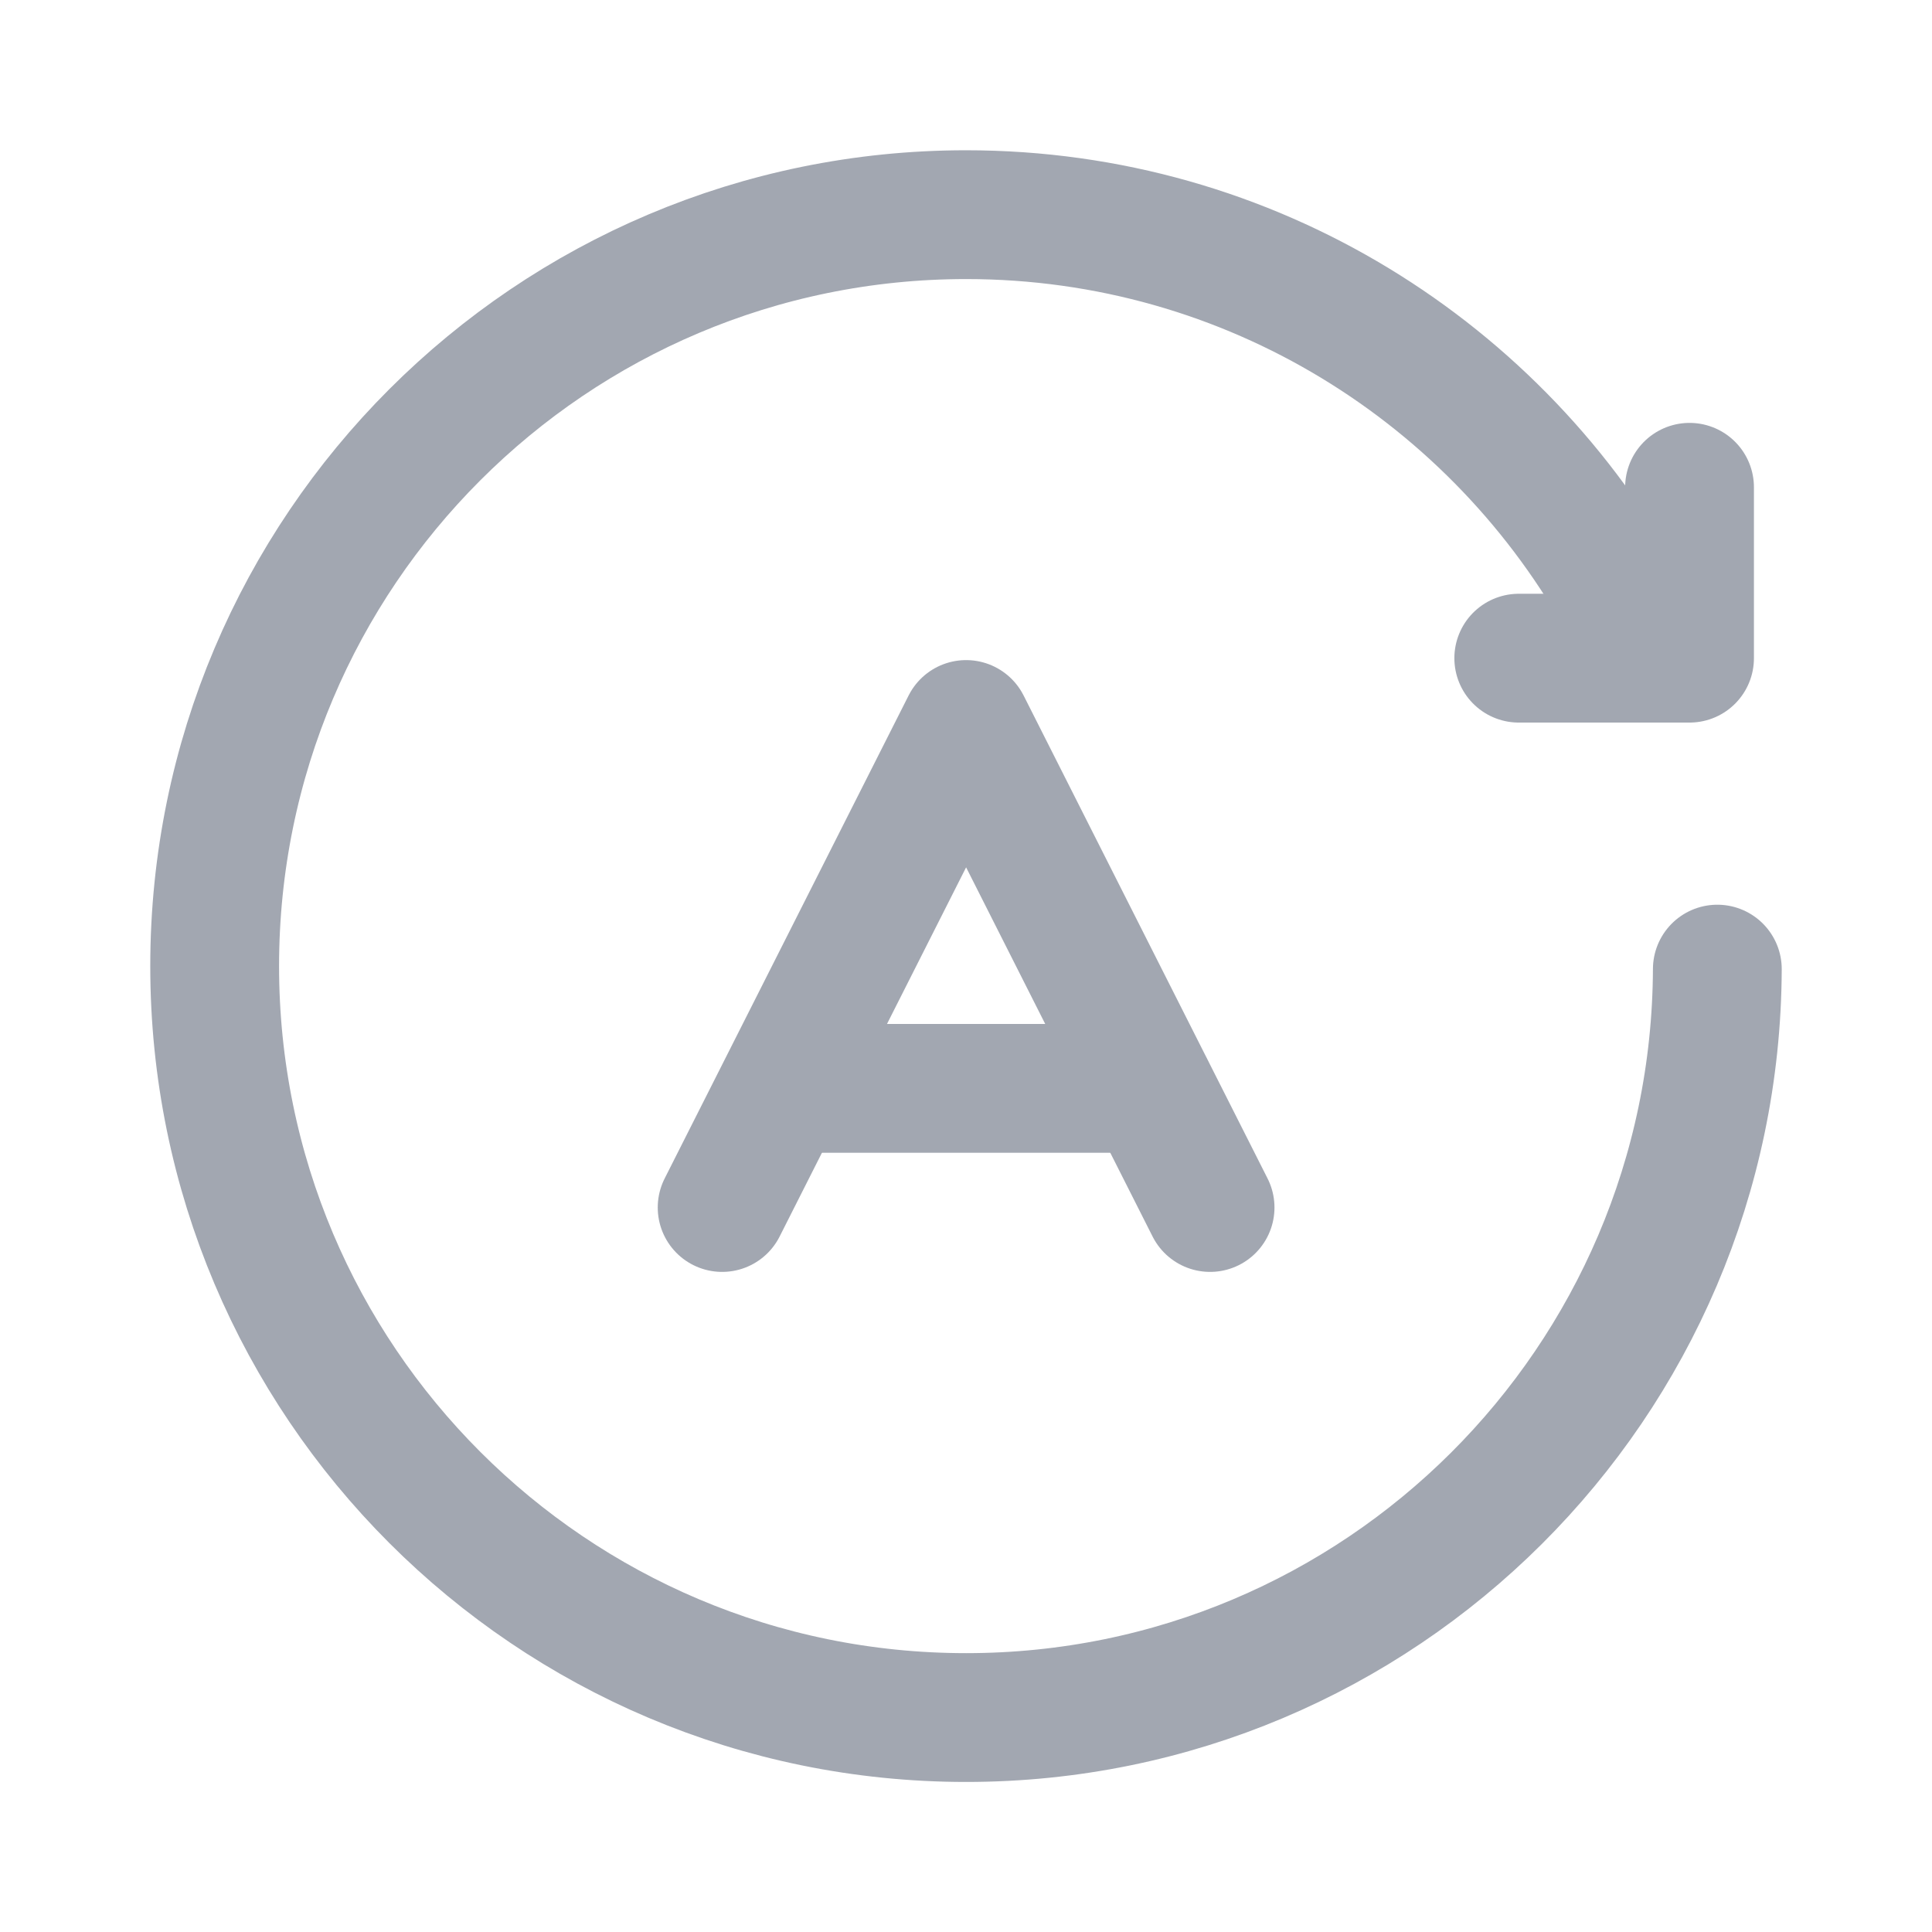
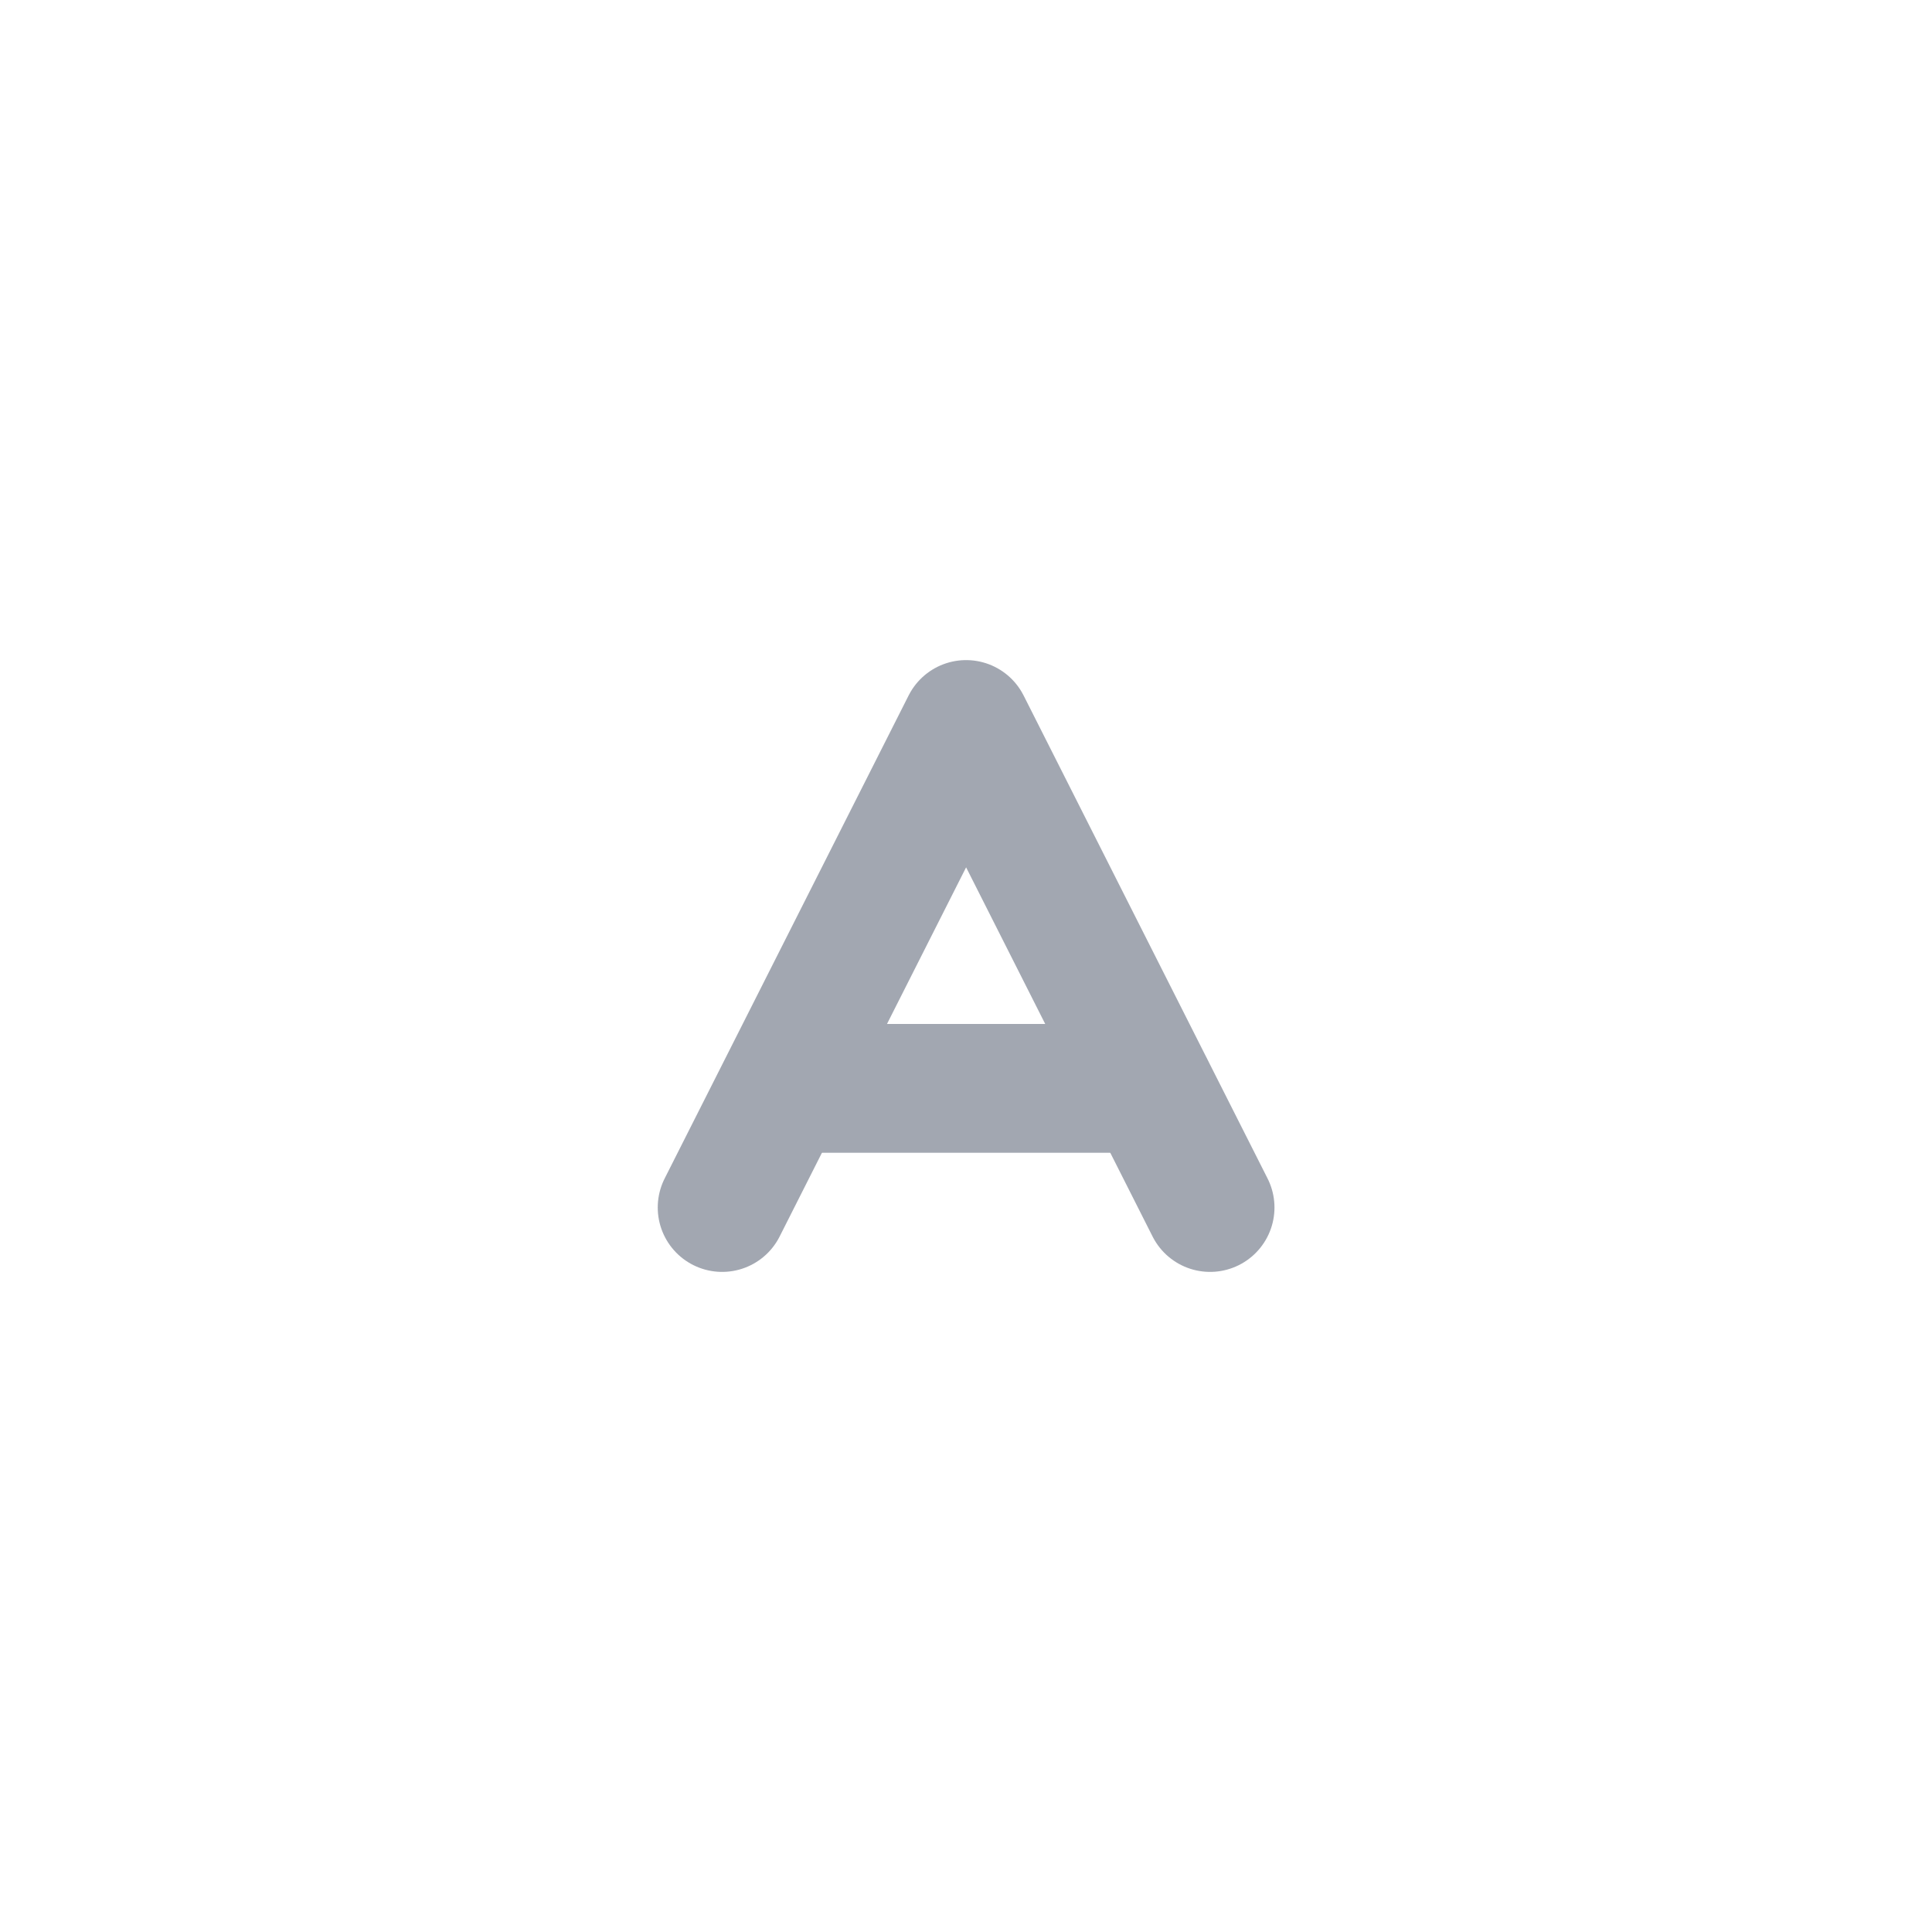
<svg xmlns="http://www.w3.org/2000/svg" width="18" height="18" viewBox="0 0 18 18" fill="none">
-   <path d="M14.15 6.132H15.741V4.54" stroke="#A2A7B1" stroke-width="1.2" stroke-linecap="round" stroke-linejoin="round" />
-   <path d="M15.15 5.654C13.963 3.477 11.654 2 9.001 2C5.135 2 2 5.135 2 9.001C2 12.867 5.135 16.002 9.001 16.002C12.858 16.002 15.985 12.882 16 9.029" stroke="#A2A7B1" stroke-width="1.2" stroke-linecap="round" stroke-linejoin="round" />
  <path d="M6.728 11.25L9.001 6.75L11.274 11.25" stroke="#A2A7B1" stroke-width="1.2" stroke-linecap="round" stroke-linejoin="round" />
  <path d="M7.298 10.14H10.71" stroke="#A2A7B1" stroke-width="1.2" stroke-linecap="round" stroke-linejoin="round" />
</svg>